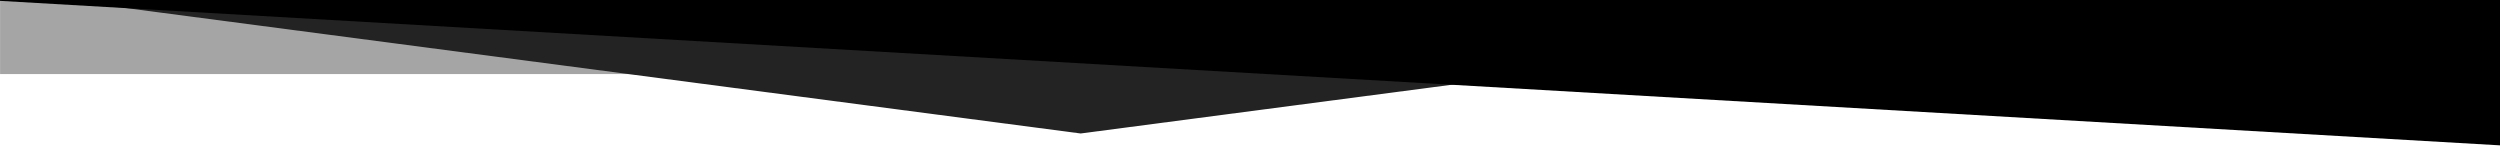
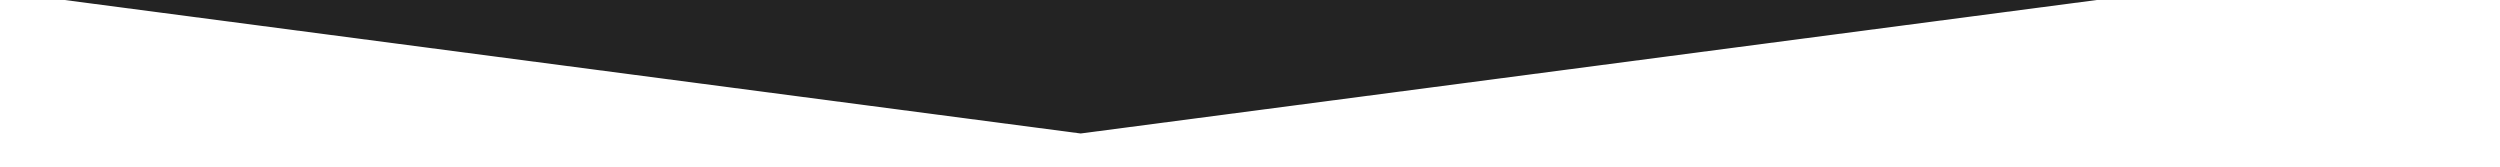
<svg xmlns="http://www.w3.org/2000/svg" width="3000" zoomAndPan="magnify" viewBox="0 0 2250 150" height="200" preserveAspectRatio="xMidYMid meet" version="1.0">
  <defs>
    <clipPath id="7368624f31">
      <path d="M 0 0 L 597.363 0 L 597.363 66.645 L 0 66.645 Z M 0 0 " clip-rule="nonzero" />
    </clipPath>
    <clipPath id="28ea6cd61a">
      <path d="M 58 0 L 1887.152 0 L 1887.152 120.129 L 58 120.129 Z M 58 0 " clip-rule="nonzero" />
    </clipPath>
    <clipPath id="615cdd1125">
      <path d="M 972.602 120.129 L 58.055 -0.004 L 1887.152 -0.004 Z M 972.602 120.129 " clip-rule="nonzero" />
    </clipPath>
    <clipPath id="2de11536ab">
      <path d="M 0 0 L 2250 0 L 2250 135 L 0 135 Z M 0 0 " clip-rule="nonzero" />
    </clipPath>
    <clipPath id="861a5673ab">
      <path d="M 2322.371 135 L -39.695 -1.523 L -30.672 -157.672 L 2331.398 -21.152 Z M 2322.371 135 " clip-rule="nonzero" />
    </clipPath>
  </defs>
  <g clip-path="url(#7368624f31)">
-     <path fill="#a5a5a5" d="M 597.363 66.645 L 0.059 66.645 L 0.059 -0.48 L 597.363 -0.48 Z M 597.363 66.645 " fill-opacity="1" fill-rule="nonzero" />
-   </g>
+     </g>
  <g clip-path="url(#28ea6cd61a)">
    <g clip-path="url(#615cdd1125)">
      <path fill="#232323" d="M 1887.152 120.129 L 57.914 120.129 L 57.914 -0.008 L 1887.152 -0.008 Z M 1887.152 120.129 " fill-opacity="1" fill-rule="nonzero" />
    </g>
  </g>
  <g clip-path="url(#2de11536ab)">
    <g clip-path="url(#861a5673ab)">
-       <path fill="#000000" d="M 2322.371 135 L -39.402 -1.504 L -30.375 -157.656 L 2331.398 -21.152 Z M 2322.371 135 " fill-opacity="1" fill-rule="nonzero" />
-     </g>
+       </g>
  </g>
</svg>